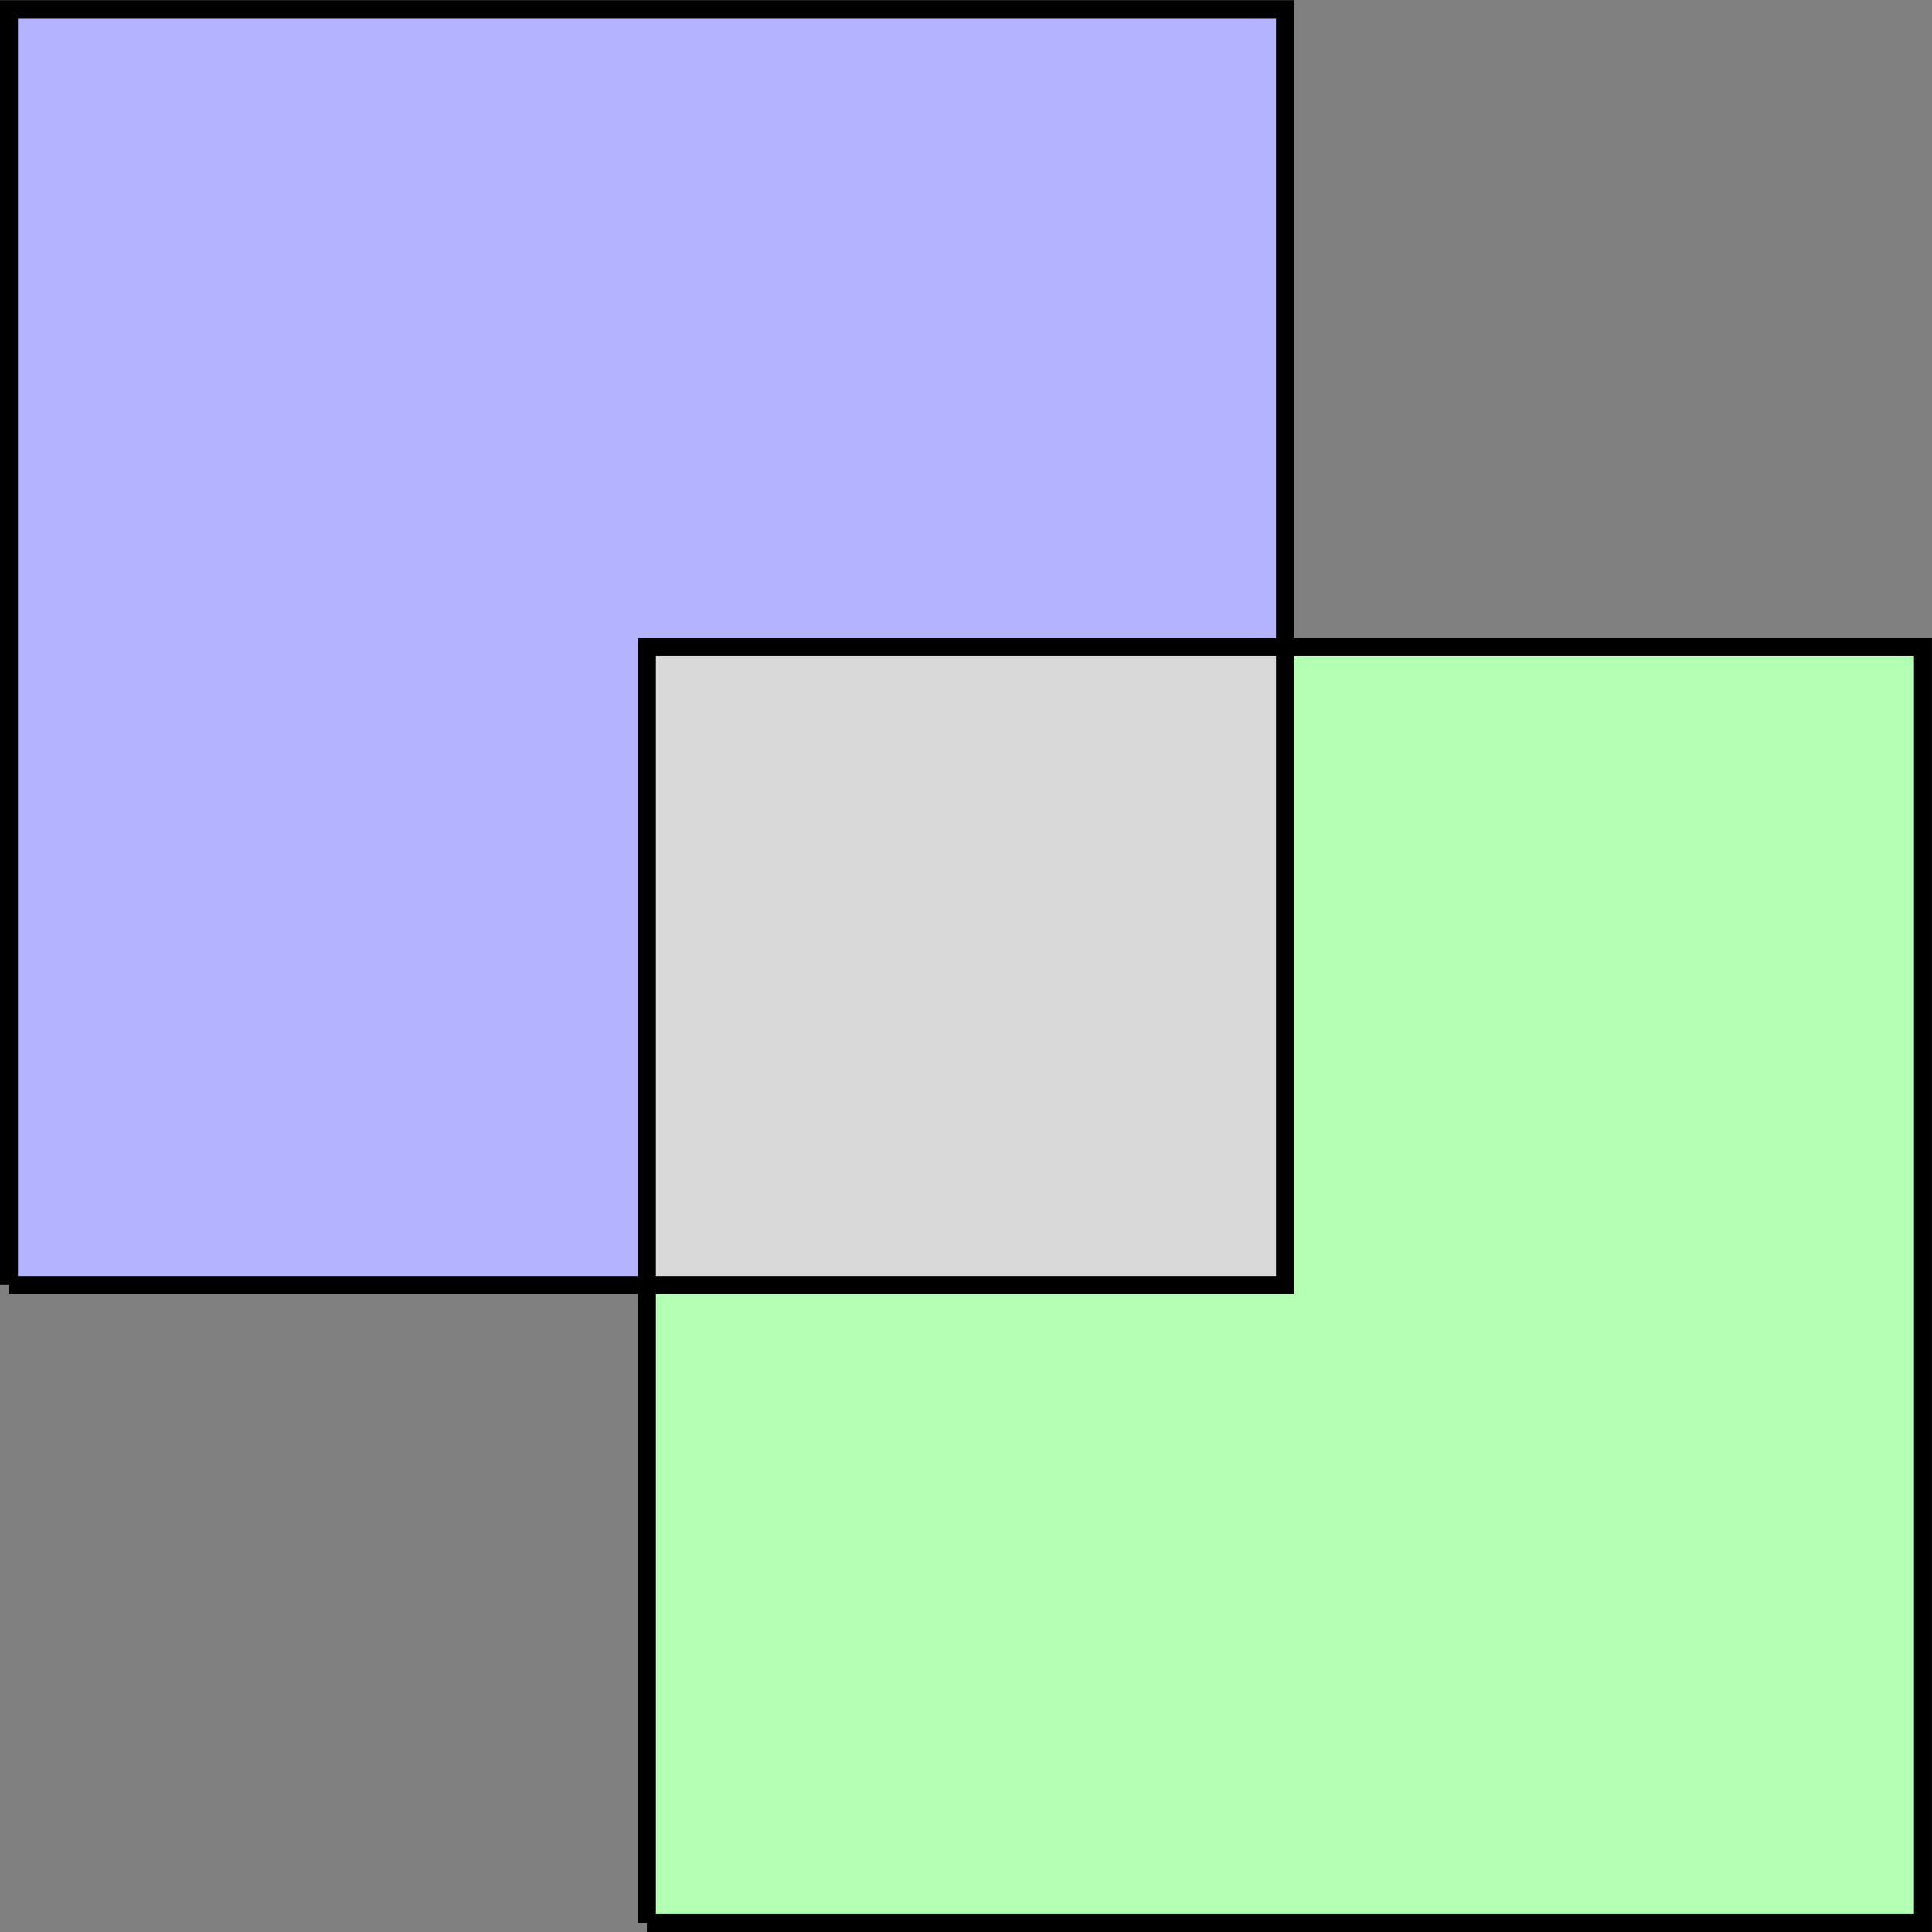
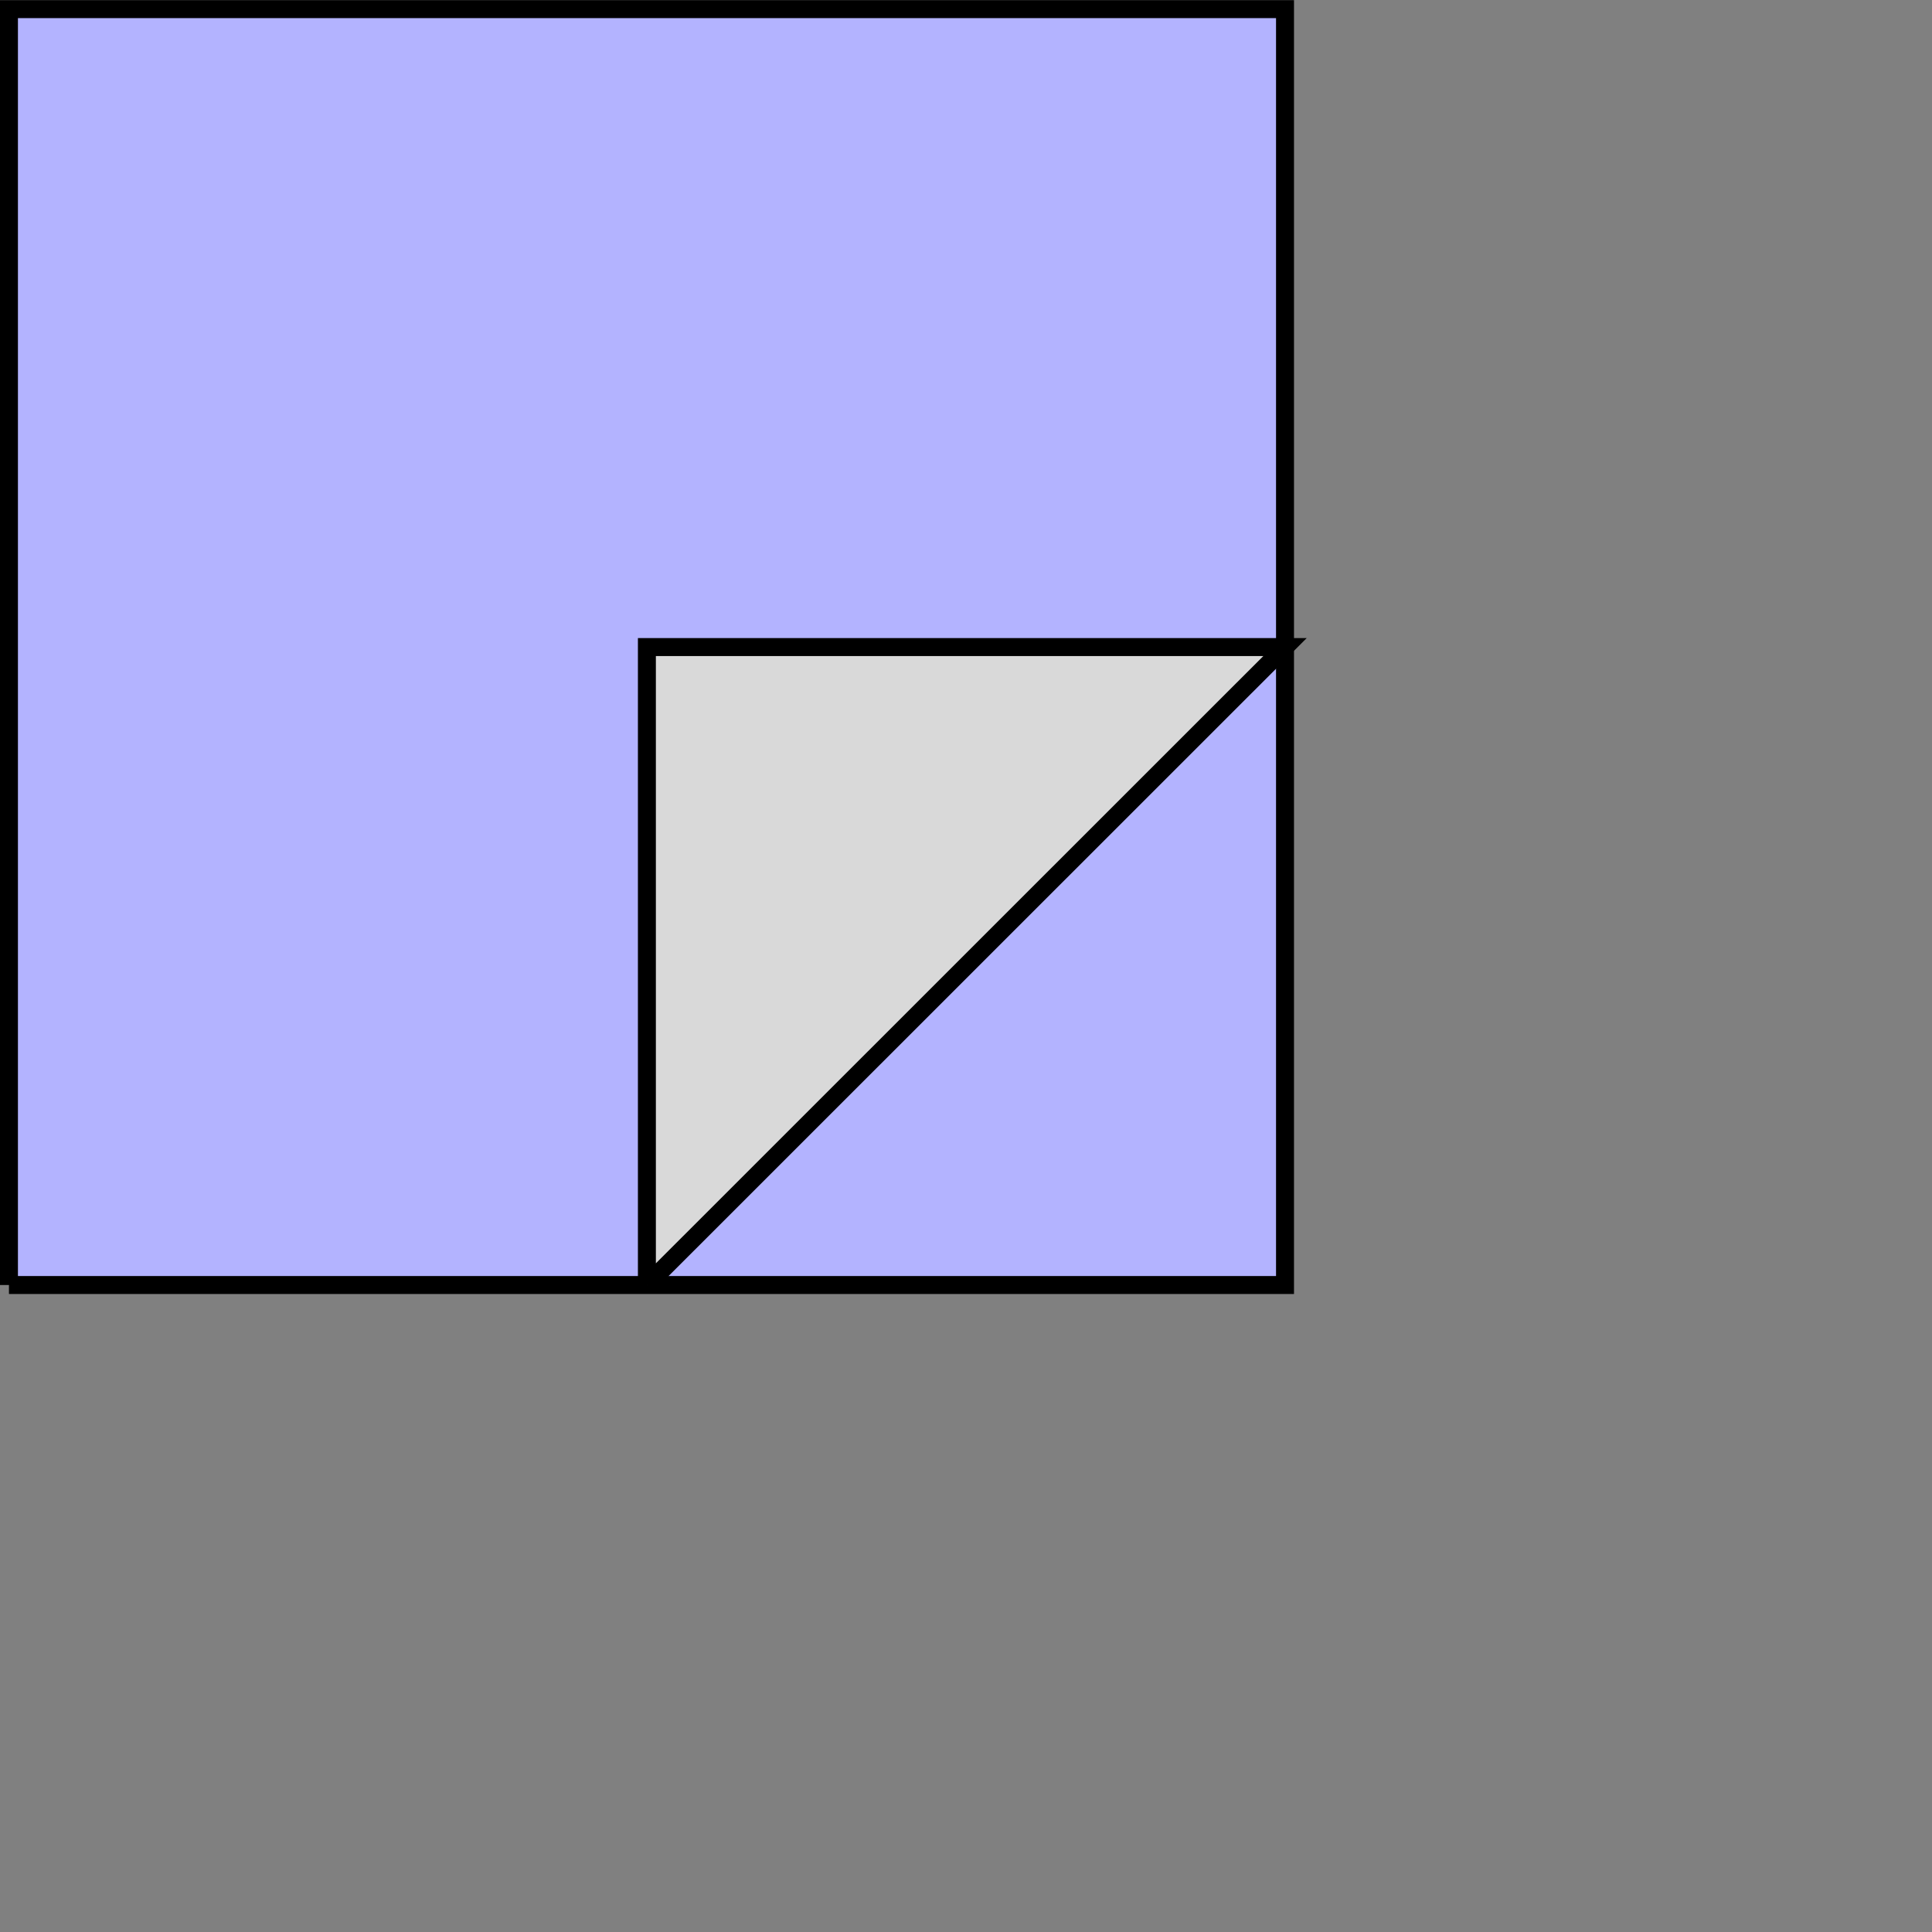
<svg xmlns="http://www.w3.org/2000/svg" width="42.92pt" height="42.92pt" viewBox="0 0 42.92 42.92" version="1.1">
  <rect x="0" y="0" width="42.92" height="42.92" fill="#808080" stroke="none" />
  <defs>
    <clipPath id="clip1">
      <path d="M 14 14 L 42.922 14 L 42.922 42.922 L 14 42.922 Z M 14 14 " />
    </clipPath>
  </defs>
  <g id="surface1">
    <path style="fill-rule:nonzero;fill:rgb(70%,70%,100%);fill-opacity:1;stroke-width:0.399;stroke-linecap:butt;stroke-linejoin:miter;stroke:rgb(0%,0%,0%);stroke-opacity:1;stroke-miterlimit:10;" d="M 0 0.001 L 28.348 0.001 L 28.348 28.345 L 0 28.345 L 0 0.001 " transform="matrix(1,0,0,-1,0.199,28.548)" />
    <g clip-path="url(#clip1)" clip-rule="nonzero">
-       <path style="fill-rule:nonzero;fill:rgb(70%,100%,70%);fill-opacity:1;stroke-width:0.399;stroke-linecap:butt;stroke-linejoin:miter;stroke:rgb(0%,0%,0%);stroke-opacity:1;stroke-miterlimit:10;" d="M 14.172 -14.175 L 14.172 14.173 L 42.52 14.173 L 42.52 -14.175 L 14.172 -14.175 " transform="matrix(1,0,0,-1,0.199,28.548)" />
-     </g>
-     <path style="fill-rule:nonzero;fill:rgb(84.999%,84.999%,84.999%);fill-opacity:1;stroke-width:0.399;stroke-linecap:butt;stroke-linejoin:miter;stroke:rgb(0%,0%,0%);stroke-opacity:1;stroke-miterlimit:10;" d="M 14.172 0.001 L 28.348 0.001 L 28.348 14.173 L 14.172 14.173 L 14.172 0.001 " transform="matrix(1,0,0,-1,0.199,28.548)" />
+       </g>
+     <path style="fill-rule:nonzero;fill:rgb(84.999%,84.999%,84.999%);fill-opacity:1;stroke-width:0.399;stroke-linecap:butt;stroke-linejoin:miter;stroke:rgb(0%,0%,0%);stroke-opacity:1;stroke-miterlimit:10;" d="M 14.172 0.001 L 28.348 14.173 L 14.172 14.173 L 14.172 0.001 " transform="matrix(1,0,0,-1,0.199,28.548)" />
  </g>
</svg>